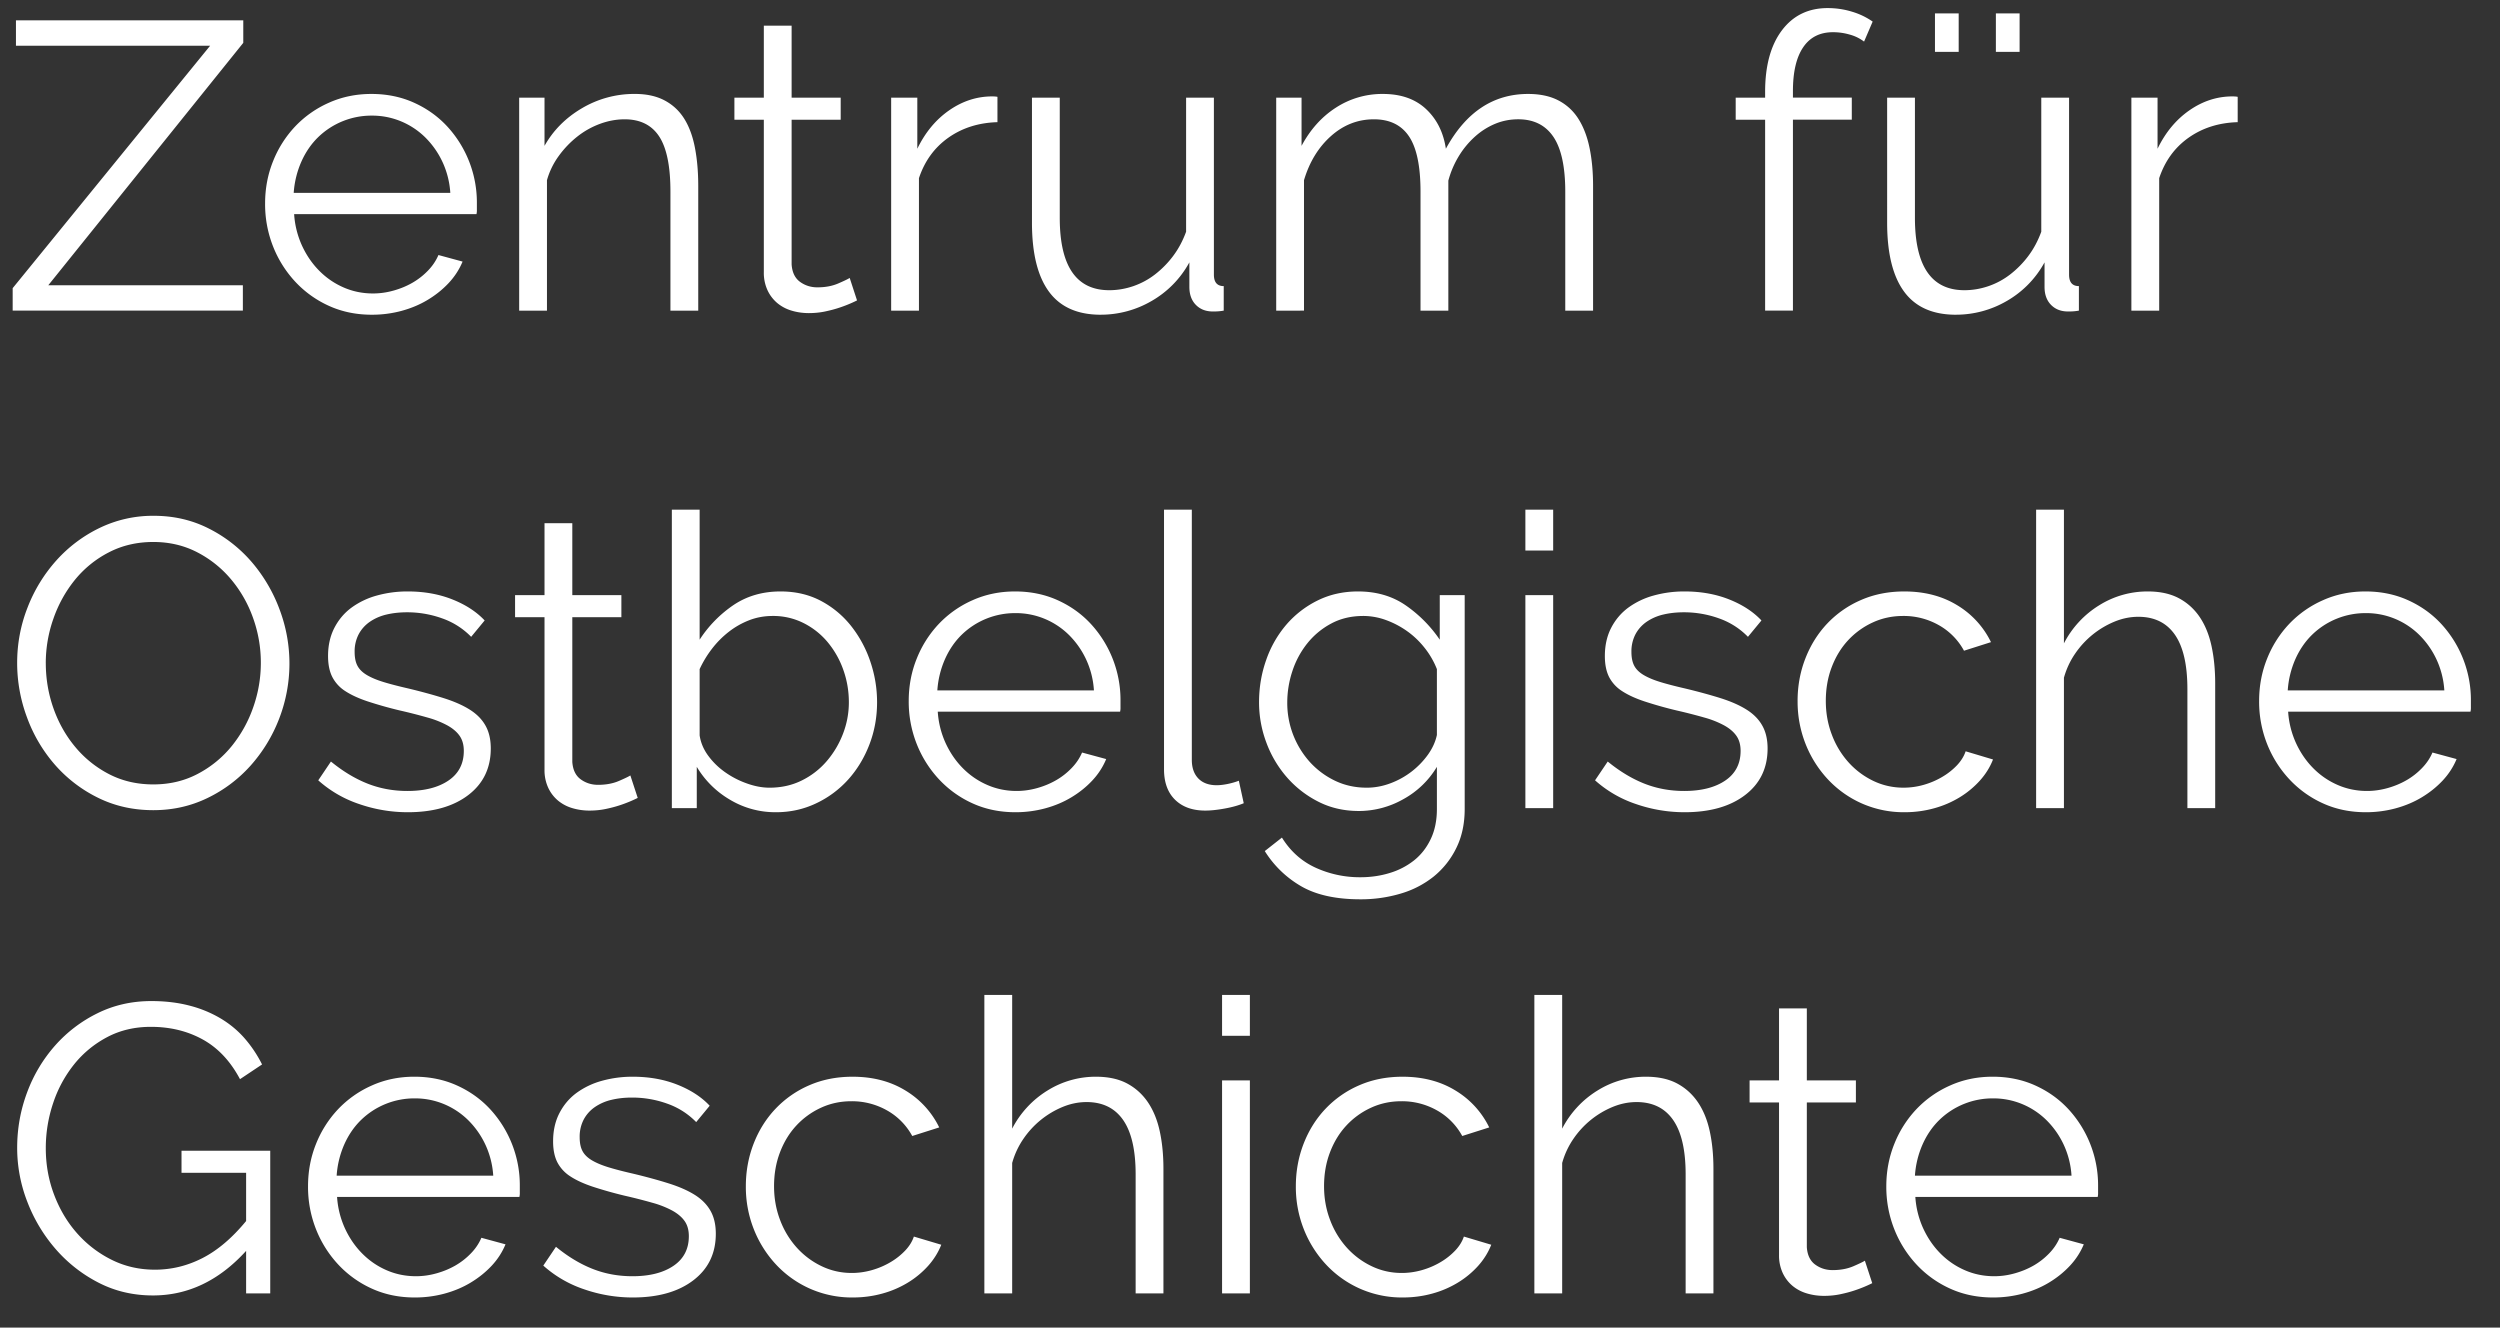
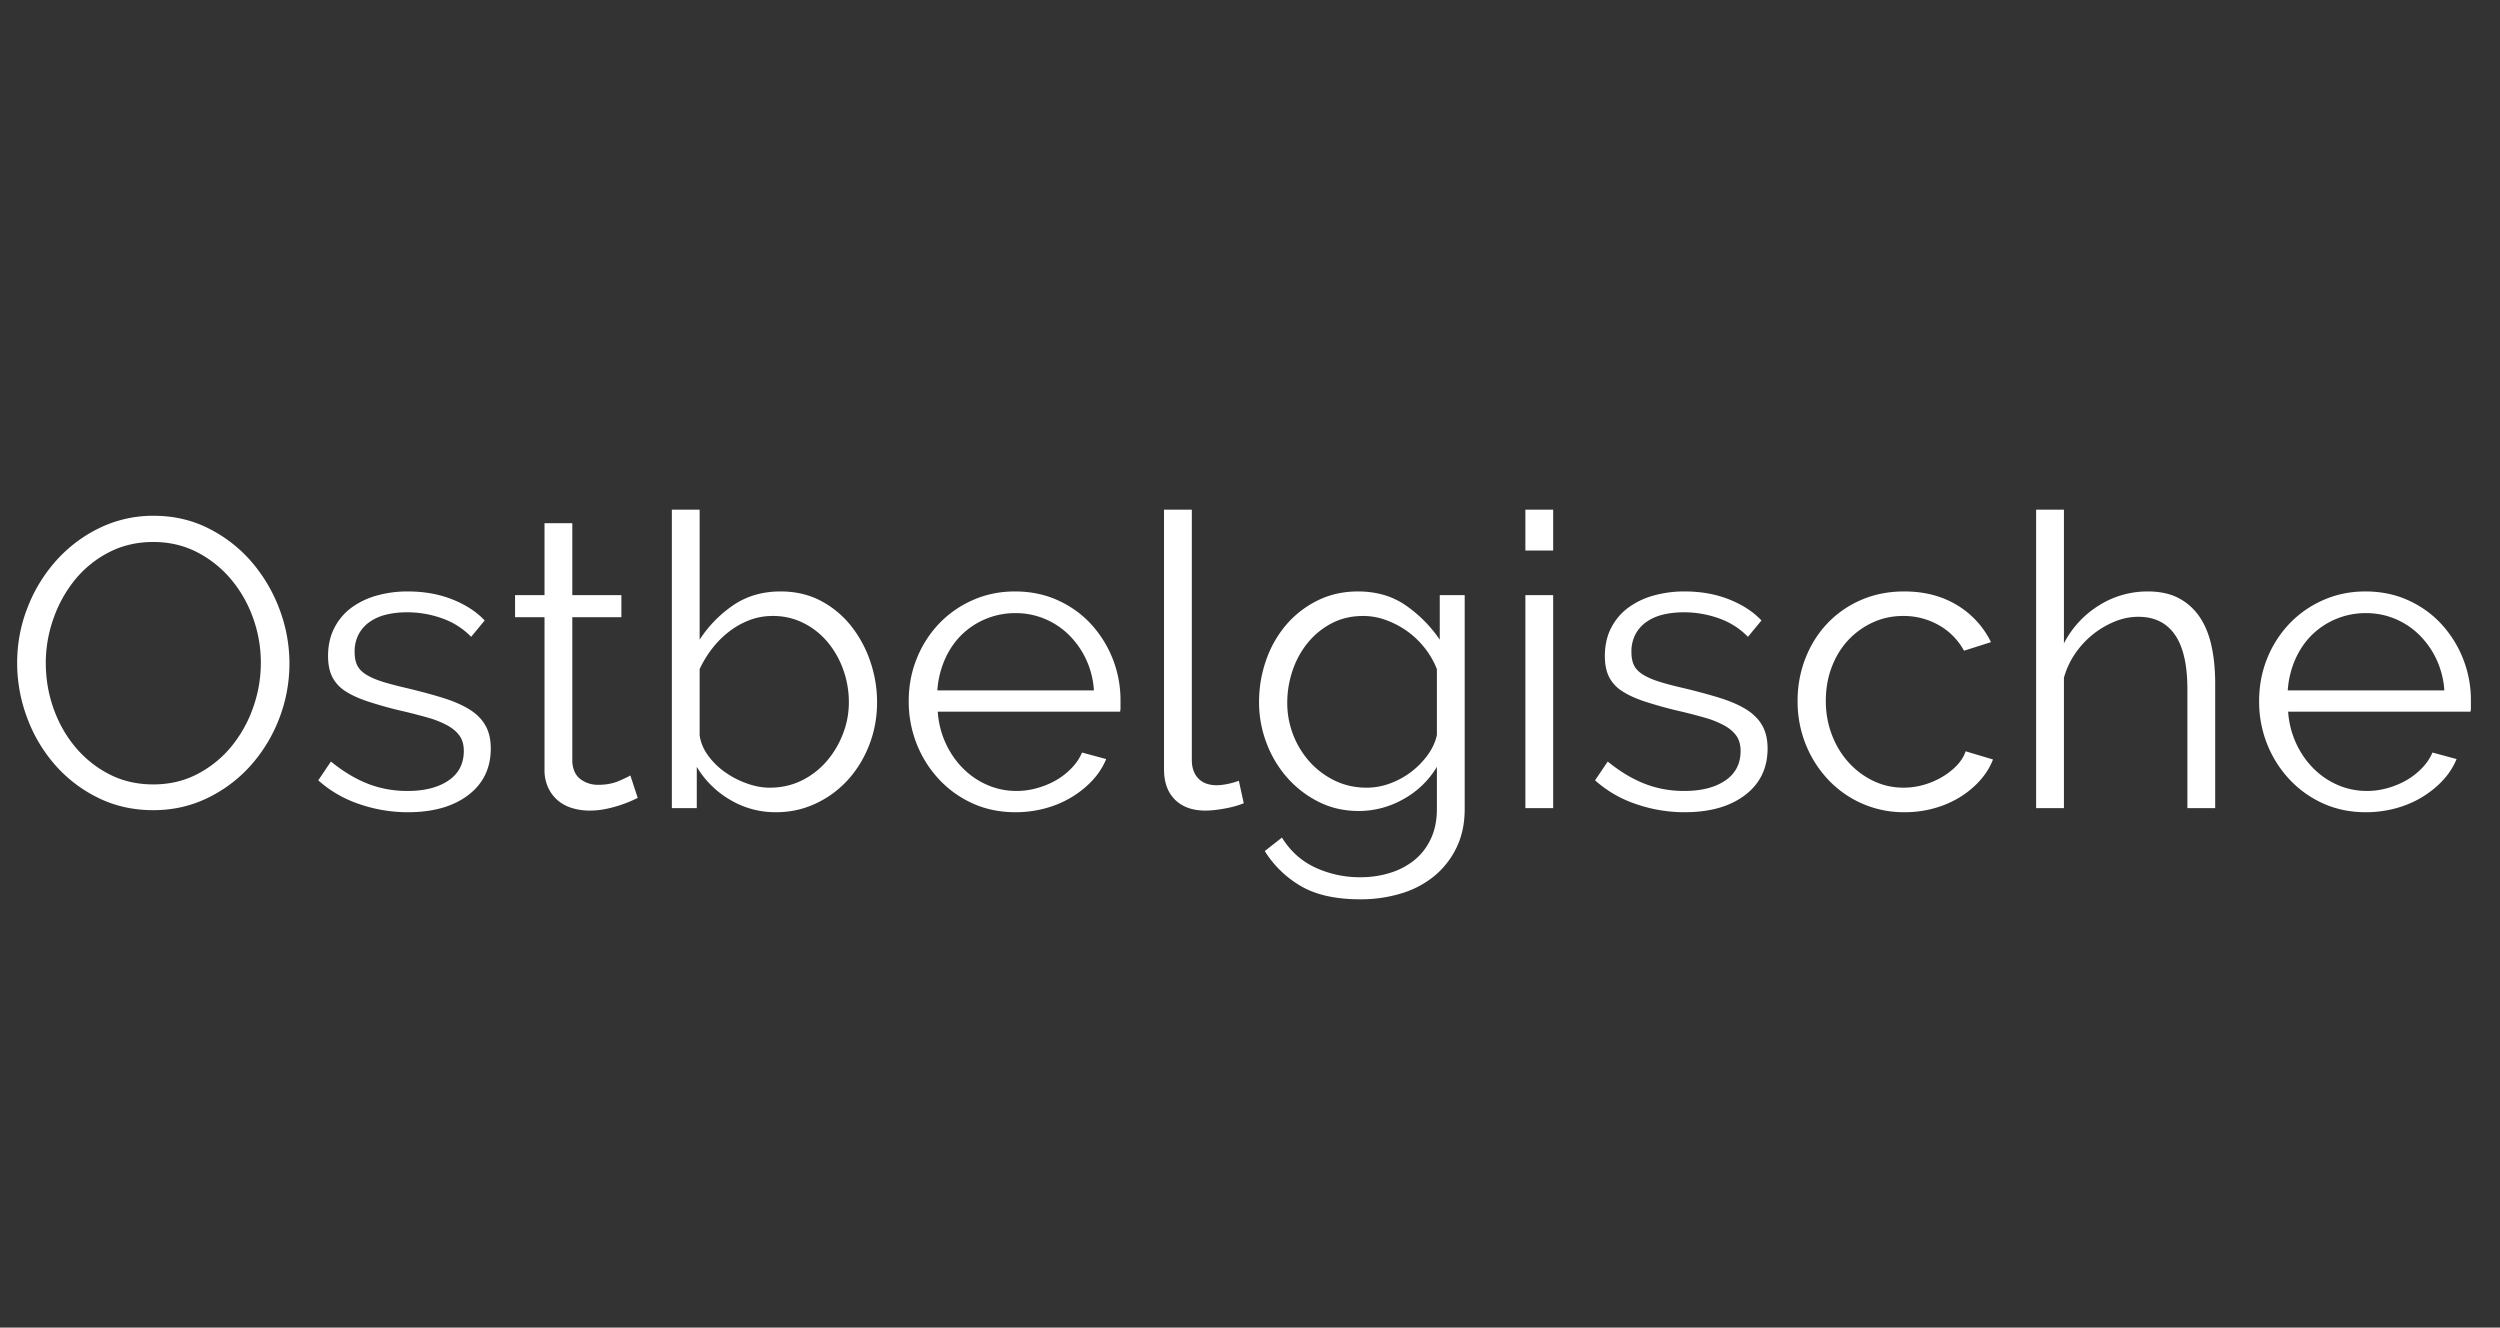
<svg xmlns="http://www.w3.org/2000/svg" width="145" height="77">
  <rect width="100%" height="100%" fill="#333333" stroke="none" />
  <g fill="#FFF" fill-rule="nonzero">
    <path d="M8.892 46.99c-1.17 0-2.24-.241-3.213-.723a7.987 7.987 0 0 1-2.501-1.92 8.733 8.733 0 0 1-1.613-2.74 9.038 9.038 0 0 1-.57-3.154c0-1.122.202-2.197.606-3.224a8.89 8.89 0 0 1 1.671-2.727 8.083 8.083 0 0 1 2.514-1.886 7.094 7.094 0 0 1 3.13-.7c1.17 0 2.24.25 3.213.748a8.07 8.07 0 0 1 2.49 1.956 9.043 9.043 0 0 1 1.6 2.739 8.876 8.876 0 0 1-.035 6.343 8.86 8.86 0 0 1-1.66 2.715 8.029 8.029 0 0 1-2.502 1.874c-.964.466-2.007.699-3.13.699Zm-6.236-8.537c0 .917.15 1.799.45 2.644.3.846.728 1.597 1.28 2.253a6.294 6.294 0 0 0 1.969 1.565c.759.387 1.605.581 2.537.581.949 0 1.81-.205 2.585-.616a6.302 6.302 0 0 0 1.968-1.613 7.451 7.451 0 0 0 1.245-2.253 7.72 7.72 0 0 0 .439-2.56 7.66 7.66 0 0 0-.463-2.645 7.23 7.23 0 0 0-1.292-2.24 6.372 6.372 0 0 0-1.968-1.554c-.759-.387-1.597-.58-2.514-.58-.948 0-1.81.201-2.584.604a6.16 6.16 0 0 0-1.969 1.6 7.451 7.451 0 0 0-1.244 2.253 7.72 7.72 0 0 0-.44 2.561ZM23.652 47.109a8.598 8.598 0 0 1-2.822-.475 6.782 6.782 0 0 1-2.371-1.375l.735-1.09c.695.568 1.403.995 2.122 1.28.72.284 1.49.427 2.312.427.996 0 1.79-.202 2.383-.605.593-.403.89-.976.89-1.72 0-.347-.08-.636-.238-.865-.158-.229-.391-.43-.7-.604a5.46 5.46 0 0 0-1.161-.463 31.61 31.61 0 0 0-1.625-.415 23.794 23.794 0 0 1-1.85-.522c-.52-.173-.952-.371-1.292-.592a2.138 2.138 0 0 1-.758-.818c-.166-.325-.25-.732-.25-1.222 0-.616.123-1.162.368-1.636s.577-.865.996-1.174a4.524 4.524 0 0 1 1.47-.7 6.575 6.575 0 0 1 1.79-.236c.95 0 1.81.154 2.585.462.775.308 1.4.715 1.874 1.221l-.783.949a4.338 4.338 0 0 0-1.672-1.067 5.988 5.988 0 0 0-2.05-.356c-.428 0-.823.044-1.186.13a2.854 2.854 0 0 0-.96.415c-.277.19-.495.431-.653.724a2.138 2.138 0 0 0-.237 1.031c0 .332.055.6.166.806.11.206.292.384.545.534.253.15.573.285.96.403.388.119.858.241 1.412.368.79.19 1.486.38 2.086.569.601.19 1.103.41 1.506.664.403.253.708.56.913.925.206.363.308.806.308 1.327 0 1.139-.434 2.04-1.304 2.704-.87.664-2.04.996-3.51.996ZM36.988 46.279a7.675 7.675 0 0 1-1.043.427c-.237.079-.506.15-.806.213-.3.063-.617.095-.949.095-.348 0-.68-.048-.996-.143a2.322 2.322 0 0 1-.83-.438 2.16 2.16 0 0 1-.569-.747 2.412 2.412 0 0 1-.213-1.044v-8.844h-1.708v-1.28h1.708v-4.174h1.612v4.173h2.846v1.28h-2.846v8.395c.032.458.194.794.486 1.008.293.213.629.32 1.008.32.459 0 .862-.075 1.21-.225.347-.15.569-.257.663-.32l.427 1.304ZM45.013 47.109a5.12 5.12 0 0 1-2.691-.735 5.418 5.418 0 0 1-1.909-1.898v2.395h-1.446v-17.31h1.612v7.54a7.064 7.064 0 0 1 1.992-2.027c.774-.513 1.676-.77 2.703-.77.87 0 1.648.182 2.336.545.687.364 1.272.85 1.755 1.458a6.841 6.841 0 0 1 1.114 2.063c.26.767.391 1.554.391 2.36 0 .87-.15 1.691-.45 2.466-.3.775-.712 1.45-1.233 2.027a5.852 5.852 0 0 1-1.862 1.376c-.719.34-1.49.51-2.312.51Zm-.38-1.423c.68 0 1.301-.138 1.862-.415a4.55 4.55 0 0 0 1.447-1.115 5.37 5.37 0 0 0 .948-1.588c.23-.593.344-1.206.344-1.838 0-.648-.107-1.273-.32-1.873a5.212 5.212 0 0 0-.901-1.601 4.366 4.366 0 0 0-1.4-1.115 3.9 3.9 0 0 0-1.79-.415c-.49 0-.948.083-1.375.25a4.647 4.647 0 0 0-1.185.675 5.458 5.458 0 0 0-.973.984 6.2 6.2 0 0 0-.711 1.174v3.842c.063.426.233.826.51 1.197.276.372.608.692.996.96.387.27.806.483 1.257.64.45.159.88.238 1.292.238ZM58.895 47.109c-.9 0-1.727-.17-2.478-.51a6.073 6.073 0 0 1-1.956-1.4 6.496 6.496 0 0 1-1.292-2.05 6.671 6.671 0 0 1-.463-2.49c0-.87.154-1.688.463-2.455a6.352 6.352 0 0 1 1.28-2.015 6.077 6.077 0 0 1 1.956-1.375c.76-.34 1.581-.51 2.467-.51.9 0 1.727.17 2.478.51.75.34 1.395.802 1.932 1.387a6.511 6.511 0 0 1 1.707 4.434v.38a.954.954 0 0 1-.023.26H54.39a5.2 5.2 0 0 0 .462 1.838c.261.561.597 1.047 1.008 1.458.411.411.881.731 1.411.96.53.23 1.095.345 1.695.345.396 0 .79-.056 1.186-.166.395-.111.759-.261 1.09-.451.333-.19.633-.423.902-.7.269-.276.474-.58.616-.912l1.4.379c-.19.458-.459.873-.807 1.245-.347.371-.75.695-1.21.972-.458.277-.963.49-1.517.64a6.58 6.58 0 0 1-1.73.226Zm4.553-7.067a4.99 4.99 0 0 0-.462-1.814 4.938 4.938 0 0 0-.996-1.41 4.405 4.405 0 0 0-1.4-.926 4.352 4.352 0 0 0-1.695-.331 4.44 4.44 0 0 0-3.118 1.256c-.403.395-.727.87-.972 1.423a5.386 5.386 0 0 0-.439 1.802h9.082ZM67.513 29.561h1.613v14.512c0 .459.126.818.379 1.08.253.26.609.39 1.067.39.174 0 .38-.023.617-.07.237-.048.458-.111.664-.19l.284 1.304c-.3.126-.668.23-1.103.308-.434.08-.81.119-1.126.119-.743 0-1.328-.21-1.755-.629-.426-.419-.64-1.007-.64-1.766V29.56ZM78.81 47.037c-.853 0-1.632-.177-2.335-.533a6.024 6.024 0 0 1-1.826-1.411 6.462 6.462 0 0 1-1.198-2.016 6.633 6.633 0 0 1-.426-2.347c0-.854.138-1.672.415-2.454a6.32 6.32 0 0 1 1.173-2.052 5.73 5.73 0 0 1 1.814-1.399c.704-.347 1.482-.521 2.336-.521 1.06 0 1.976.265 2.75.794a7.624 7.624 0 0 1 1.993 2.004v-2.585h1.446V46.92c0 .854-.162 1.608-.486 2.264a4.869 4.869 0 0 1-1.304 1.649 5.548 5.548 0 0 1-1.921.995 8.06 8.06 0 0 1-2.336.332c-1.422 0-2.569-.253-3.438-.758a6.061 6.061 0 0 1-2.11-2.04l.995-.782c.49.79 1.139 1.371 1.945 1.743a6.157 6.157 0 0 0 2.608.557c.601 0 1.17-.083 1.708-.25a4.207 4.207 0 0 0 1.41-.734c.404-.324.724-.735.96-1.233.238-.498.357-1.08.357-1.743v-2.443a5.149 5.149 0 0 1-1.945 1.874 5.232 5.232 0 0 1-2.585.687Zm.451-1.351c.474 0 .94-.087 1.399-.261a4.684 4.684 0 0 0 2.182-1.684c.253-.363.419-.735.498-1.114v-3.818a4.812 4.812 0 0 0-.712-1.233c-.3-.38-.64-.703-1.02-.972a5.147 5.147 0 0 0-1.22-.64 3.826 3.826 0 0 0-1.317-.238c-.695 0-1.316.147-1.861.44a4.448 4.448 0 0 0-1.387 1.15 5.115 5.115 0 0 0-.866 1.612 5.81 5.81 0 0 0-.296 1.826A5.12 5.12 0 0 0 76 44.228c.418.45.905.806 1.458 1.067.553.26 1.154.39 1.802.39ZM88.472 46.871V34.517h1.612v12.354h-1.612Zm0-14.939v-2.37h1.612v2.37h-1.612ZM97.706 47.109a8.598 8.598 0 0 1-2.822-.475 6.782 6.782 0 0 1-2.371-1.375l.735-1.09c.696.568 1.403.995 2.122 1.28.72.284 1.49.427 2.312.427.996 0 1.79-.202 2.383-.605.593-.403.89-.976.89-1.72 0-.347-.08-.636-.238-.865-.158-.229-.39-.43-.7-.604a5.46 5.46 0 0 0-1.161-.463 31.61 31.61 0 0 0-1.624-.415 23.794 23.794 0 0 1-1.85-.522c-.522-.173-.952-.371-1.292-.592a2.138 2.138 0 0 1-.76-.818c-.165-.325-.248-.732-.248-1.222 0-.616.122-1.162.367-1.636.246-.474.578-.865.996-1.174a4.524 4.524 0 0 1 1.47-.7 6.575 6.575 0 0 1 1.79-.236c.95 0 1.811.154 2.586.462.774.308 1.399.715 1.873 1.221l-.783.949a4.338 4.338 0 0 0-1.671-1.067 5.988 5.988 0 0 0-2.051-.356c-.427 0-.823.044-1.186.13a2.854 2.854 0 0 0-.96.415c-.277.19-.495.431-.653.724a2.138 2.138 0 0 0-.237 1.031c0 .332.056.6.166.806.11.206.293.384.546.534.253.15.573.285.96.403.387.119.858.241 1.41.368.791.19 1.487.38 2.088.569.6.19 1.102.41 1.505.664.404.253.708.56.913.925.206.363.309.806.309 1.327 0 1.139-.435 2.04-1.305 2.704-.87.664-2.039.996-3.51.996ZM104.26 40.659c0-.87.15-1.692.451-2.466.3-.775.724-1.45 1.269-2.028a5.927 5.927 0 0 1 1.956-1.363c.759-.332 1.597-.498 2.514-.498 1.17 0 2.19.265 3.059.794a5.102 5.102 0 0 1 1.968 2.146l-1.565.498a3.757 3.757 0 0 0-1.459-1.482 4.118 4.118 0 0 0-2.074-.534c-.633 0-1.222.127-1.767.38a4.505 4.505 0 0 0-1.423 1.031c-.403.435-.719.953-.948 1.554-.23.6-.344 1.256-.344 1.968 0 .695.118 1.351.356 1.968a5.02 5.02 0 0 0 .972 1.6c.41.451.889.807 1.434 1.068.546.26 1.127.39 1.743.39.396 0 .787-.054 1.174-.165.387-.11.747-.265 1.079-.463a3.88 3.88 0 0 0 .854-.675c.237-.253.403-.522.498-.807l1.588.475c-.173.442-.426.85-.758 1.22a5.235 5.235 0 0 1-1.174.973 5.76 5.76 0 0 1-1.494.64c-.545.15-1.11.226-1.696.226a6.02 6.02 0 0 1-2.49-.51 6.037 6.037 0 0 1-1.968-1.4 6.496 6.496 0 0 1-1.292-2.05 6.671 6.671 0 0 1-.462-2.49ZM128.481 46.871h-1.612v-6.9c0-1.407-.241-2.458-.723-3.154-.482-.695-1.19-1.043-2.122-1.043-.459 0-.913.09-1.364.273a5.133 5.133 0 0 0-2.3 1.861c-.293.427-.51.893-.652 1.4v7.563h-1.613v-17.31h1.613v7.754a5.601 5.601 0 0 1 2.04-2.205 5.269 5.269 0 0 1 2.82-.806c.712 0 1.313.13 1.803.391.49.26.893.624 1.21 1.09.316.467.545 1.028.687 1.684.142.656.213 1.38.213 2.17v7.232ZM137.218 47.109c-.901 0-1.727-.17-2.478-.51a6.073 6.073 0 0 1-1.956-1.4 6.496 6.496 0 0 1-1.293-2.05 6.671 6.671 0 0 1-.462-2.49c0-.87.154-1.688.462-2.455a6.352 6.352 0 0 1 1.28-2.015 6.077 6.077 0 0 1 1.957-1.375c.759-.34 1.58-.51 2.466-.51.901 0 1.727.17 2.478.51.751.34 1.395.802 1.933 1.387a6.511 6.511 0 0 1 1.707 4.434v.38a.954.954 0 0 1-.024.26h-10.576a5.2 5.2 0 0 0 .463 1.838c.26.561.597 1.047 1.008 1.458.41.411.881.731 1.41.96.53.23 1.095.345 1.696.345.395 0 .79-.056 1.186-.166.395-.111.758-.261 1.09-.451.332-.19.633-.423.901-.7.27-.276.475-.58.617-.912l1.4.379c-.19.458-.46.873-.807 1.245-.348.371-.751.695-1.21.972-.458.277-.964.49-1.517.64a6.58 6.58 0 0 1-1.731.226Zm4.553-7.067a4.99 4.99 0 0 0-.463-1.814 4.938 4.938 0 0 0-.996-1.41 4.405 4.405 0 0 0-1.399-.926 4.352 4.352 0 0 0-1.695-.331 4.44 4.44 0 0 0-3.118 1.256c-.403.395-.728.87-.973 1.423a5.386 5.386 0 0 0-.438 1.802h9.082Z" />
    <g>
-       <path d="M.735 16.713 12.188 2.652H.925V1.18H14.11v1.305L2.8 16.546h11.286v1.47H.735zM21.565 18.254c-.901 0-1.727-.17-2.478-.51a6.073 6.073 0 0 1-1.956-1.398 6.496 6.496 0 0 1-1.293-2.052 6.671 6.671 0 0 1-.462-2.49c0-.869.154-1.687.462-2.454a6.352 6.352 0 0 1 1.28-2.015 6.077 6.077 0 0 1 1.957-1.376c.759-.34 1.581-.51 2.466-.51.901 0 1.727.17 2.478.51.751.34 1.395.803 1.933 1.388a6.511 6.511 0 0 1 1.707 4.434v.38a.954.954 0 0 1-.024.26H17.06a5.2 5.2 0 0 0 .462 1.838c.26.561.597 1.047 1.008 1.458.41.411.881.731 1.41.96.53.23 1.095.344 1.696.344.395 0 .79-.055 1.186-.166.395-.11.759-.26 1.09-.45.332-.19.633-.423.902-.7.268-.276.474-.58.616-.913l1.4.38c-.19.458-.46.873-.807 1.245-.348.371-.751.695-1.21.972-.458.277-.964.49-1.517.64a6.58 6.58 0 0 1-1.731.225Zm4.553-7.066a4.99 4.99 0 0 0-.463-1.814 4.938 4.938 0 0 0-.996-1.41 4.405 4.405 0 0 0-1.399-.926 4.352 4.352 0 0 0-1.695-.332 4.44 4.44 0 0 0-3.118 1.257c-.403.395-.727.87-.972 1.423a5.386 5.386 0 0 0-.44 1.802h9.083ZM40.498 18.017h-1.613v-6.9c0-1.47-.217-2.537-.652-3.201-.435-.664-1.102-.996-2.004-.996-.474 0-.948.087-1.422.26a4.797 4.797 0 0 0-1.316.736 5.626 5.626 0 0 0-1.08 1.126 4.415 4.415 0 0 0-.687 1.41v7.565h-1.612V5.663h1.47V8.46c.506-.901 1.229-1.628 2.17-2.182a5.95 5.95 0 0 1 3.07-.83c.68 0 1.257.127 1.731.38.475.253.854.609 1.139 1.067.284.458.49 1.02.616 1.684.127.664.19 1.399.19 2.205v7.232ZM49.708 17.424a7.675 7.675 0 0 1-1.043.427c-.237.08-.506.15-.806.214-.3.063-.617.095-.949.095-.347 0-.68-.048-.996-.143a2.322 2.322 0 0 1-.83-.438 2.16 2.16 0 0 1-.569-.747 2.412 2.412 0 0 1-.213-1.044V6.943h-1.707v-1.28h1.707V1.489h1.612v4.174h2.846v1.28h-2.846v8.395c.032.458.194.794.486 1.008.293.213.629.32 1.008.32.459 0 .862-.075 1.21-.226.347-.15.569-.257.664-.32l.426 1.304ZM57.852 7.086c-1.09.031-2.04.332-2.846.9-.806.57-1.375 1.352-1.707 2.348v7.683h-1.612V5.663h1.517v2.964c.459-.948 1.075-1.691 1.85-2.229.774-.537 1.604-.806 2.49-.806.126 0 .229.008.308.024v1.47ZM63.838 18.254c-1.344 0-2.344-.446-3-1.34-.656-.893-.984-2.224-.984-3.995V5.663h1.612v6.971c0 2.799.957 4.198 2.87 4.198.474 0 .94-.08 1.399-.237a4.396 4.396 0 0 0 1.268-.688 5.57 5.57 0 0 0 1.044-1.067c.308-.411.557-.878.747-1.4V5.664h1.612V15.93c0 .442.19.664.57.664v1.422a2.94 2.94 0 0 1-.463.048h-.25c-.379-.016-.687-.15-.924-.403s-.356-.593-.356-1.02v-1.423a5.75 5.75 0 0 1-2.193 2.241 5.848 5.848 0 0 1-2.952.794ZM92.398 18.017h-1.613v-6.9c0-1.439-.229-2.498-.687-3.178-.459-.68-1.139-1.02-2.04-1.02-.474 0-.92.088-1.34.262a4.119 4.119 0 0 0-1.161.735 5.04 5.04 0 0 0-.937 1.126 5.427 5.427 0 0 0-.616 1.435v7.54H82.39v-6.9c0-1.47-.221-2.537-.664-3.201-.443-.664-1.122-.996-2.04-.996-.932 0-1.762.324-2.489.972-.727.648-1.249 1.502-1.565 2.56v7.565H74.02V5.663h1.47V8.46c.507-.948 1.17-1.688 1.993-2.217a4.931 4.931 0 0 1 2.726-.794c1.044 0 1.878.292 2.502.877.625.585 1.008 1.352 1.15 2.3 1.154-2.118 2.743-3.177 4.767-3.177.695 0 1.284.126 1.766.379s.87.613 1.162 1.079c.292.466.506 1.027.64 1.683.135.657.202 1.388.202 2.194v7.232ZM102.377 18.017V6.943h-1.707v-1.28h1.707V5.33c0-1.518.324-2.707.973-3.569.648-.861 1.533-1.292 2.655-1.292.49 0 .965.071 1.423.213a4.13 4.13 0 0 1 1.186.57l-.498 1.161a2.4 2.4 0 0 0-.818-.403 3.486 3.486 0 0 0-.984-.142c-.76 0-1.336.292-1.731.877-.396.585-.593 1.43-.593 2.538v.379h3.414v1.28h-3.414v11.074h-1.613ZM112.228 3.007V.778h1.376v2.23h-1.376Zm3.533 0V.778h1.376v2.23h-1.376Zm-2.323 15.247c-1.344 0-2.344-.446-3-1.34-.656-.893-.984-2.224-.984-3.995V5.663h1.612v6.971c0 2.799.957 4.198 2.87 4.198.474 0 .94-.08 1.399-.237a4.396 4.396 0 0 0 1.268-.688 5.57 5.57 0 0 0 1.044-1.067c.308-.411.557-.878.747-1.4V5.664h1.612V15.93c0 .442.19.664.57.664v1.422a2.94 2.94 0 0 1-.463.048h-.25c-.379-.016-.687-.15-.924-.403s-.356-.593-.356-1.02v-1.423a5.75 5.75 0 0 1-2.193 2.241 5.848 5.848 0 0 1-2.952.794ZM129.786 7.086c-1.091.031-2.04.332-2.846.9-.806.57-1.375 1.352-1.707 2.348v7.683h-1.613V5.663h1.518v2.964c.458-.948 1.075-1.691 1.85-2.229.774-.537 1.604-.806 2.49-.806.126 0 .229.008.308.024v1.47Z" />
-     </g>
+       </g>
    <g>
-       <path d="M14.275 72.551c-1.565 1.723-3.367 2.585-5.406 2.585-1.139 0-2.186-.245-3.142-.735a8.293 8.293 0 0 1-2.49-1.945 9.172 9.172 0 0 1-1.648-2.739 8.623 8.623 0 0 1-.593-3.141c0-1.123.194-2.198.58-3.225a8.62 8.62 0 0 1 1.625-2.716 7.974 7.974 0 0 1 2.466-1.873c.949-.466 1.984-.7 3.107-.7.822 0 1.573.092 2.252.273a6.84 6.84 0 0 1 1.814.76c.53.323.988.71 1.376 1.161.387.45.715.945.984 1.482l-1.28.854c-.554-1.044-1.273-1.81-2.158-2.3-.886-.49-1.89-.735-3.012-.735-.933 0-1.775.197-2.525.592-.751.396-1.392.921-1.921 1.577a7.213 7.213 0 0 0-1.221 2.253 8.162 8.162 0 0 0-.427 2.62c0 .949.162 1.85.486 2.703.324.854.77 1.601 1.34 2.241.569.64 1.237 1.15 2.003 1.53.767.38 1.601.569 2.502.569.964 0 1.885-.225 2.763-.676.877-.45 1.719-1.166 2.525-2.146v-2.798h-3.747v-1.28h5.146v8.275h-1.399v-2.466ZM24.055 75.254c-.901 0-1.727-.17-2.478-.51a6.073 6.073 0 0 1-1.956-1.398 6.496 6.496 0 0 1-1.293-2.052 6.671 6.671 0 0 1-.462-2.49c0-.869.154-1.687.462-2.454a6.352 6.352 0 0 1 1.28-2.015 6.077 6.077 0 0 1 1.957-1.376c.759-.34 1.58-.51 2.466-.51.901 0 1.727.17 2.478.51.751.34 1.395.803 1.933 1.388a6.511 6.511 0 0 1 1.707 4.434v.38a.954.954 0 0 1-.024.26H19.55a5.2 5.2 0 0 0 .463 1.838c.26.561.597 1.047 1.008 1.458.41.411.88.731 1.41.96.53.23 1.095.344 1.696.344.395 0 .79-.055 1.186-.166.395-.11.758-.26 1.09-.45.332-.19.633-.423.901-.7.27-.276.475-.58.617-.913l1.399.38c-.19.458-.458.873-.806 1.245-.348.371-.751.695-1.21.972-.458.277-.964.49-1.517.64a6.58 6.58 0 0 1-1.731.225Zm4.553-7.066a4.99 4.99 0 0 0-.463-1.814 4.938 4.938 0 0 0-.996-1.41 4.405 4.405 0 0 0-1.399-.926 4.352 4.352 0 0 0-1.695-.332 4.44 4.44 0 0 0-3.118 1.257c-.404.395-.728.87-.973 1.423a5.386 5.386 0 0 0-.438 1.802h9.082ZM36.704 75.254a8.598 8.598 0 0 1-2.822-.474 6.782 6.782 0 0 1-2.371-1.375l.735-1.091c.695.57 1.403.996 2.122 1.28.72.285 1.49.427 2.312.427.996 0 1.79-.201 2.383-.604.593-.403.89-.977.89-1.72 0-.347-.08-.636-.238-.865-.158-.23-.391-.43-.7-.605a5.46 5.46 0 0 0-1.161-.462 31.61 31.61 0 0 0-1.625-.415 23.794 23.794 0 0 1-1.85-.522c-.52-.174-.952-.371-1.291-.593a2.138 2.138 0 0 1-.76-.818c-.165-.324-.248-.73-.248-1.22 0-.617.122-1.163.367-1.637s.577-.866.996-1.174a4.524 4.524 0 0 1 1.47-.7 6.575 6.575 0 0 1 1.79-.236c.95 0 1.81.154 2.585.462.775.308 1.4.715 1.874 1.221l-.783.949a4.338 4.338 0 0 0-1.672-1.067 5.988 5.988 0 0 0-2.05-.356c-.428 0-.823.043-1.186.13a2.854 2.854 0 0 0-.96.415c-.277.19-.495.431-.653.724a2.138 2.138 0 0 0-.237 1.031c0 .332.055.6.166.806.11.206.293.384.545.534.253.15.574.284.96.403.388.118.858.241 1.412.367.79.19 1.486.38 2.086.57.601.19 1.103.41 1.506.663.403.253.708.562.913.925.206.364.308.807.308 1.328 0 1.138-.434 2.04-1.304 2.703-.87.664-2.04.996-3.51.996ZM43.259 68.805c0-.87.15-1.692.45-2.467.3-.774.723-1.45 1.269-2.027a5.927 5.927 0 0 1 1.956-1.364c.759-.331 1.597-.497 2.514-.497 1.17 0 2.189.264 3.058.794a5.102 5.102 0 0 1 1.969 2.146l-1.565.498a3.757 3.757 0 0 0-1.459-1.482 4.118 4.118 0 0 0-2.075-.534c-.632 0-1.22.127-1.766.38a4.505 4.505 0 0 0-1.423 1.031c-.403.435-.72.953-.948 1.553-.23.601-.344 1.257-.344 1.969 0 .695.118 1.351.355 1.968a5.02 5.02 0 0 0 .973 1.6c.41.45.889.807 1.434 1.067.546.261 1.127.392 1.743.392.395 0 .787-.056 1.174-.166.387-.111.747-.265 1.079-.463a3.88 3.88 0 0 0 .853-.676c.238-.253.404-.521.498-.806l1.59.474c-.175.443-.428.85-.76 1.222a5.235 5.235 0 0 1-1.173.972 5.76 5.76 0 0 1-1.494.64c-.546.15-1.11.225-1.696.225a6.02 6.02 0 0 1-2.49-.51 6.037 6.037 0 0 1-1.968-1.398 6.496 6.496 0 0 1-1.292-2.052 6.671 6.671 0 0 1-.462-2.49ZM67.48 75.017h-1.613v-6.9c0-1.407-.241-2.458-.723-3.154-.483-.696-1.19-1.043-2.123-1.043-.458 0-.913.09-1.363.272a5.133 5.133 0 0 0-2.3 1.861c-.293.428-.51.894-.652 1.4v7.564h-1.613v-17.31h1.613v7.754a5.601 5.601 0 0 1 2.039-2.205 5.269 5.269 0 0 1 2.822-.806c.711 0 1.312.13 1.802.39.49.262.893.625 1.21 1.092.315.466.545 1.027.687 1.683.142.656.213 1.38.213 2.17v7.232ZM70.88 75.017V62.663h1.613v12.354H70.88Zm0-14.939v-2.371h1.613v2.371H70.88ZM75.159 68.805c0-.87.15-1.692.45-2.467.3-.774.723-1.45 1.269-2.027a5.927 5.927 0 0 1 1.956-1.364c.759-.331 1.597-.497 2.514-.497 1.17 0 2.19.264 3.059.794a5.102 5.102 0 0 1 1.968 2.146l-1.565.498a3.757 3.757 0 0 0-1.459-1.482 4.118 4.118 0 0 0-2.074-.534c-.633 0-1.222.127-1.767.38a4.505 4.505 0 0 0-1.423 1.031c-.403.435-.72.953-.948 1.553-.23.601-.344 1.257-.344 1.969 0 .695.118 1.351.356 1.968a5.02 5.02 0 0 0 .972 1.6c.41.45.889.807 1.434 1.067.546.261 1.127.392 1.743.392.395 0 .787-.056 1.174-.166.387-.111.747-.265 1.079-.463a3.88 3.88 0 0 0 .854-.676c.237-.253.403-.521.498-.806l1.588.474c-.174.443-.426.85-.758 1.222a5.235 5.235 0 0 1-1.174.972 5.76 5.76 0 0 1-1.494.64c-.546.15-1.11.225-1.696.225a6.02 6.02 0 0 1-2.49-.51 6.037 6.037 0 0 1-1.968-1.398 6.496 6.496 0 0 1-1.292-2.052 6.671 6.671 0 0 1-.462-2.49ZM99.38 75.017h-1.613v-6.9c0-1.407-.241-2.458-.723-3.154-.482-.696-1.19-1.043-2.123-1.043-.458 0-.912.09-1.363.272a5.133 5.133 0 0 0-2.3 1.861c-.293.428-.51.894-.652 1.4v7.564h-1.613v-17.31h1.613v7.754a5.601 5.601 0 0 1 2.039-2.205 5.269 5.269 0 0 1 2.822-.806c.711 0 1.312.13 1.802.39.49.262.893.625 1.21 1.092.316.466.545 1.027.687 1.683.142.656.213 1.38.213 2.17v7.232ZM108.59 74.424a7.675 7.675 0 0 1-1.043.427c-.237.08-.506.15-.807.214-.3.063-.616.095-.948.095-.348 0-.68-.048-.996-.143a2.322 2.322 0 0 1-.83-.438 2.16 2.16 0 0 1-.569-.747 2.412 2.412 0 0 1-.213-1.044v-8.845h-1.708v-1.28h1.708v-4.174h1.612v4.174h2.846v1.28h-2.846v8.395c.032.458.194.794.486 1.008.293.213.629.32 1.008.32.458 0 .861-.075 1.21-.226.347-.15.568-.257.663-.32l.427 1.304ZM115.595 75.254c-.9 0-1.727-.17-2.478-.51a6.073 6.073 0 0 1-1.956-1.398 6.496 6.496 0 0 1-1.292-2.052 6.671 6.671 0 0 1-.463-2.49c0-.869.155-1.687.463-2.454a6.352 6.352 0 0 1 1.28-2.015 6.077 6.077 0 0 1 1.957-1.376c.758-.34 1.58-.51 2.466-.51.9 0 1.727.17 2.478.51.75.34 1.395.803 1.932 1.388a6.511 6.511 0 0 1 1.707 4.434v.38a.954.954 0 0 1-.023.26H111.09a5.2 5.2 0 0 0 .462 1.838c.261.561.597 1.047 1.008 1.458.411.411.881.731 1.411.96.53.23 1.095.344 1.696.344.395 0 .79-.055 1.185-.166.395-.11.759-.26 1.091-.45.332-.19.632-.423.901-.7.269-.276.474-.58.617-.913l1.399.38c-.19.458-.459.873-.807 1.245-.347.371-.75.695-1.209.972-.458.277-.964.49-1.518.64a6.58 6.58 0 0 1-1.73.225Zm4.553-7.066a4.99 4.99 0 0 0-.462-1.814 4.938 4.938 0 0 0-.996-1.41 4.405 4.405 0 0 0-1.4-.926 4.352 4.352 0 0 0-1.695-.332 4.44 4.44 0 0 0-3.118 1.257c-.403.395-.727.87-.972 1.423a5.386 5.386 0 0 0-.439 1.802h9.082Z" />
-     </g>
+       </g>
  </g>
</svg>